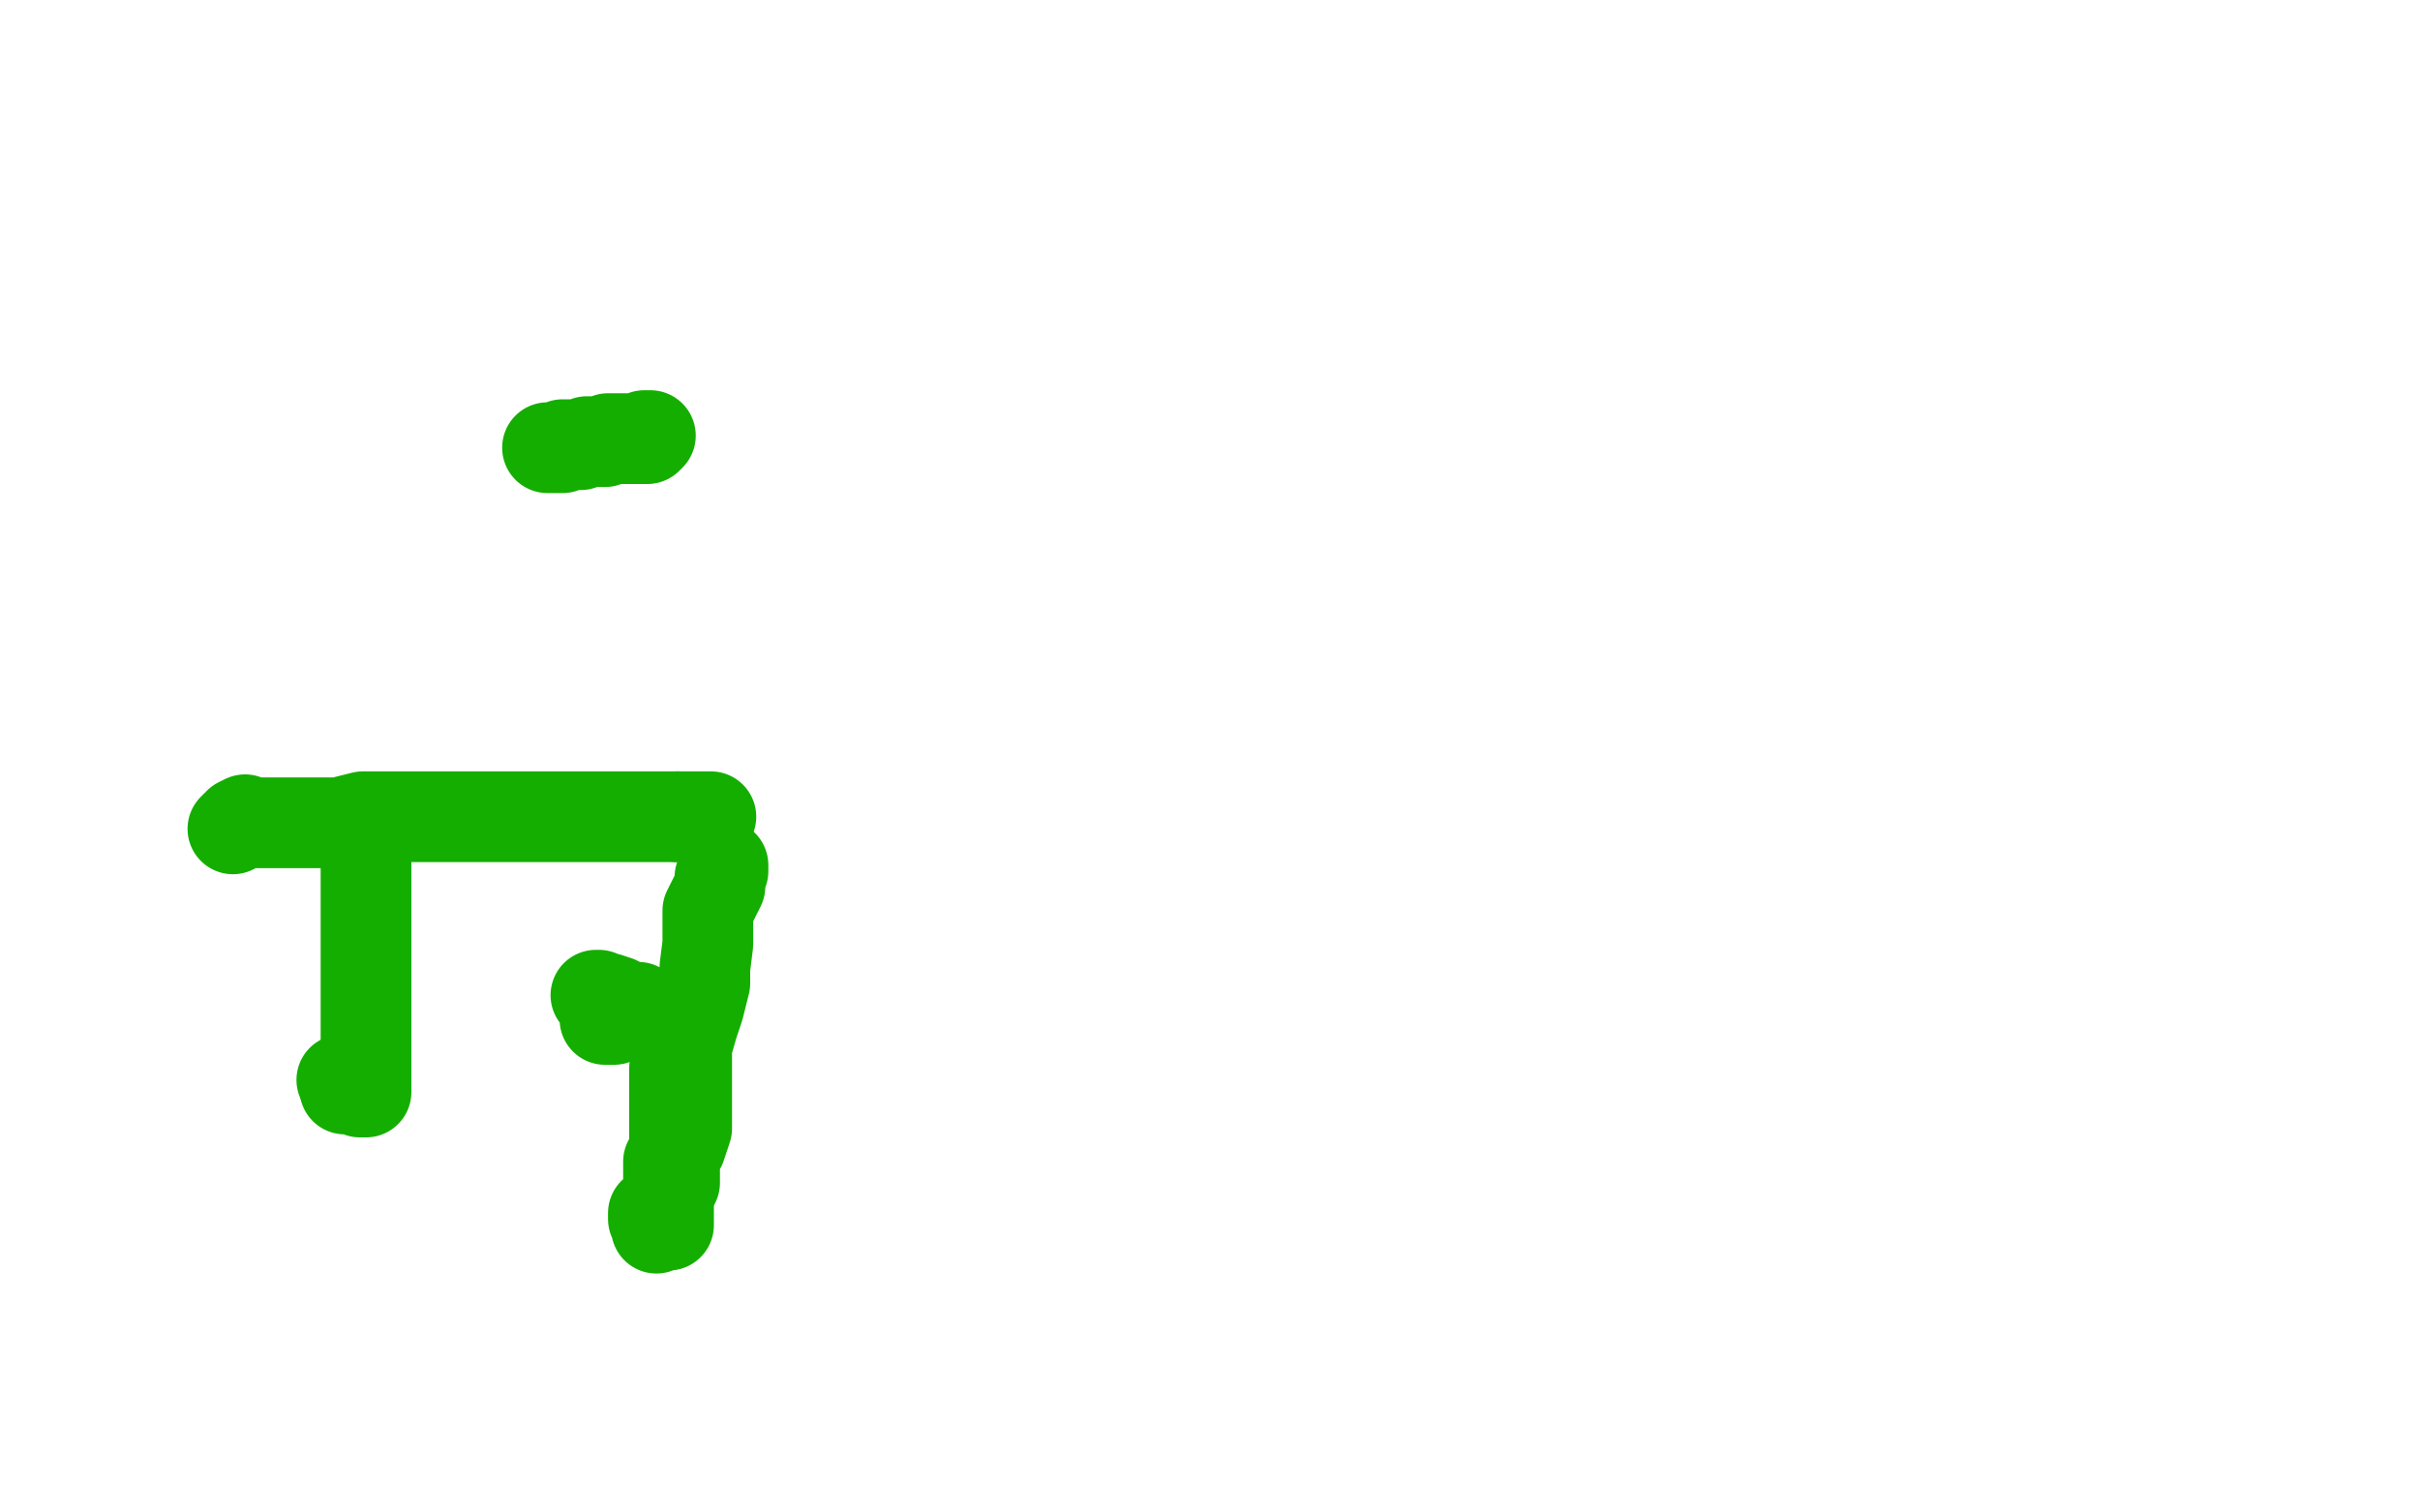
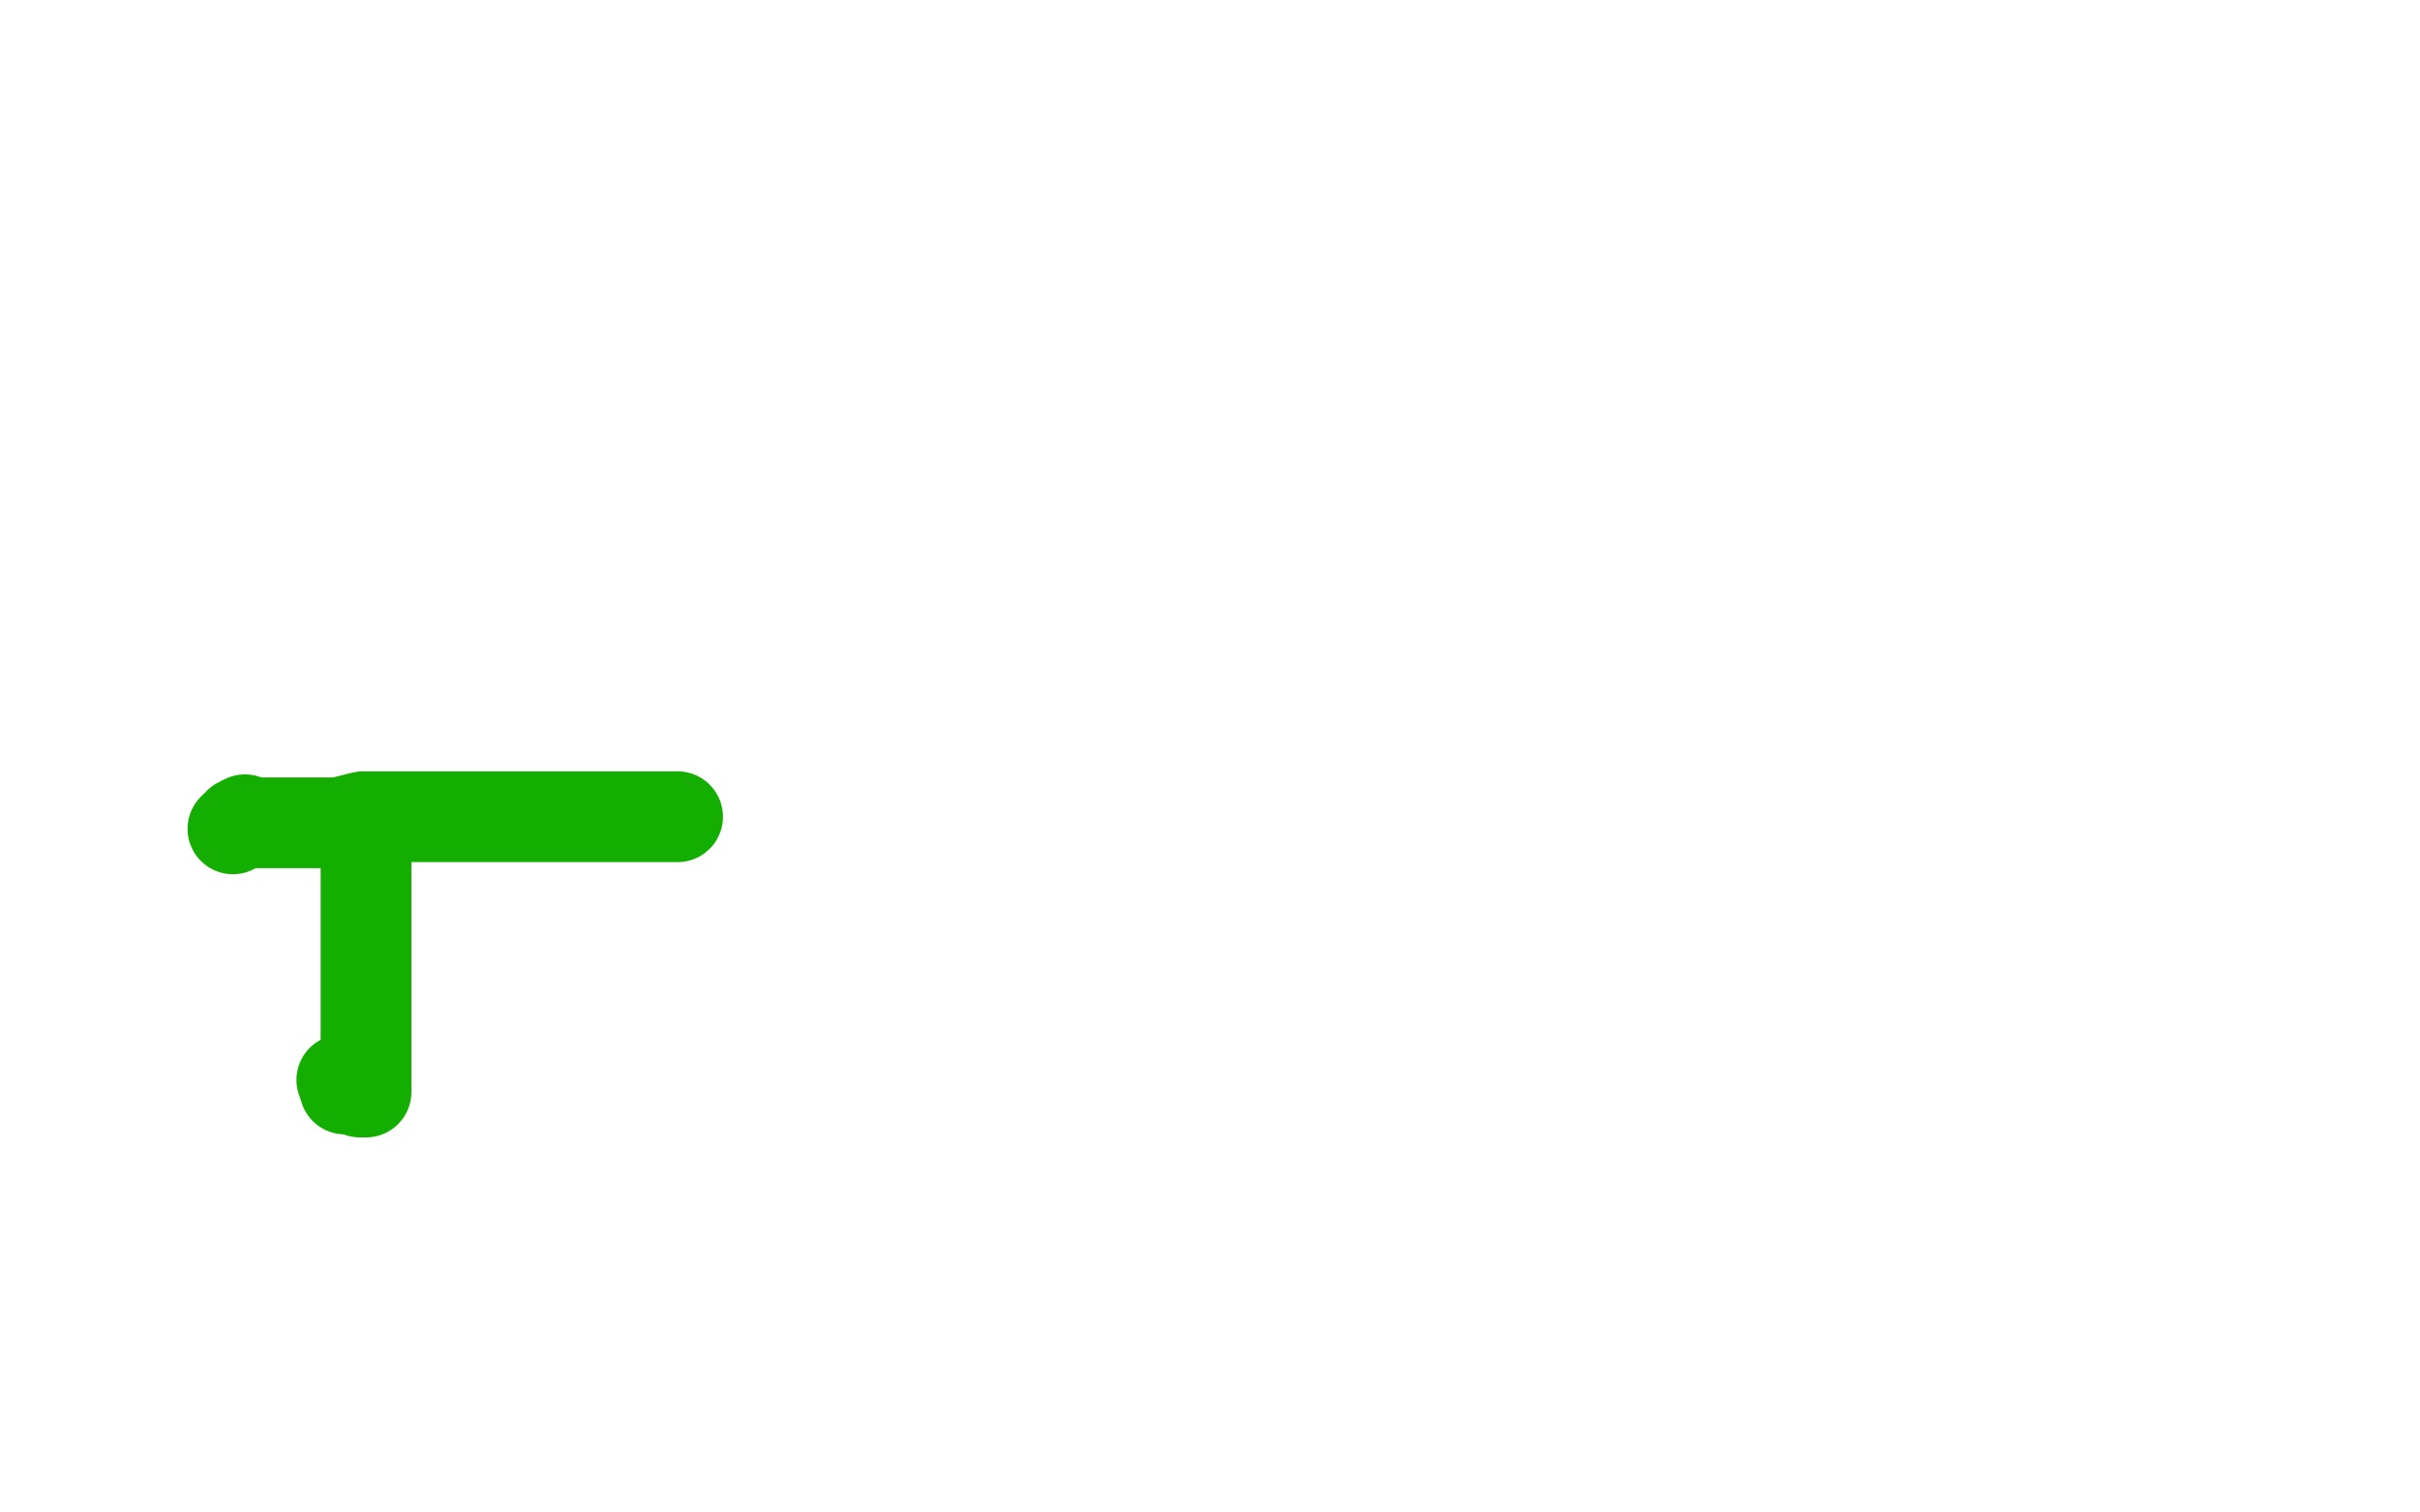
<svg xmlns="http://www.w3.org/2000/svg" width="800" height="500" version="1.1" style="stroke-antialiasing: false">
  <desc>This SVG has been created on https://colorillo.com/</desc>
-   <rect x="0" y="0" width="800" height="500" style="fill: rgb(255,255,255); stroke-width:0" />
-   <polyline points="181,148 181,148 181,148 182,148 182,148 183,148 183,148 184,148 184,148 185,148 185,148 186,148 186,148 186,147 186,147 187,147 187,147 188,147 188,147 189,147 189,147 190,147 190,147 192,147 192,147 194,146 194,146 196,146 196,146 200,146 201,145 203,145 205,145 206,145 208,145 208,145 210,145 212,145 213,144 214,144 215,144 214,145 213,145" style="fill: none; stroke: #14ae00; stroke-width: 30; stroke-linejoin: round; stroke-linecap: round; stroke-antialiasing: false; stroke-antialias: 0; opacity: 1.0" />
  <polyline points="114,358 114,357 113,357 114,357" style="fill: none; stroke: #14ae00; stroke-width: 30; stroke-linejoin: round; stroke-linecap: round; stroke-antialiasing: false; stroke-antialias: 0; opacity: 1.0" />
  <polyline points="121,271 121,272 121,272 121,276 121,276 121,278 121,278 121,283 121,283 121,287 121,287 121,293 121,293 121,299 121,299 121,305 121,305 121,310 121,310 121,316 121,316 121,323 121,323 121,329 121,329 121,334 121,334 121,339 121,339 121,344 121,344 121,349 121,349 121,353 121,353 121,357 121,357 121,361 121,361 119,361 119,361 115,357 115,357 115,359 115,359 115,360 115,360 114,360 114,360 114,358 114,358" style="fill: none; stroke: #14ae00; stroke-width: 30; stroke-linejoin: round; stroke-linecap: round; stroke-antialiasing: false; stroke-antialias: 0; opacity: 1.0" />
-   <polyline points="224,270 228,270 233,270 232,270 234,270 235,270" style="fill: none; stroke: #14ae00; stroke-width: 30; stroke-linejoin: round; stroke-linecap: round; stroke-antialiasing: false; stroke-antialias: 0; opacity: 1.0" />
  <polyline points="77,274 78,273 78,273 79,273 79,273 79,272 79,272 81,271 81,271 81,271 81,271 82,272 82,272 84,272 84,272 88,272 88,272 96,272 96,272 104,272 104,272 112,272 112,272 120,270 120,270 128,270 128,270 136,270 136,270 146,270 146,270 156,270 156,270 166,270 166,270 176,270 176,270 184,270 184,270 193,270 193,270 202,270 202,270 210,270 210,270 215,270 215,270 220,270 220,270 224,270 224,270" style="fill: none; stroke: #14ae00; stroke-width: 30; stroke-linejoin: round; stroke-linecap: round; stroke-antialiasing: false; stroke-antialias: 0; opacity: 1.0" />
-   <polyline points="239,286 239,287 239,287 239,288 239,288 238,290 238,290 238,293 238,293 236,297 236,297 234,301 234,301 234,306 234,306 234,312 234,312 233,320 233,320 233,325 233,325 231,333 231,333 229,339 229,339 227,346 227,346 227,352 227,352 227,357 227,357 227,365 227,365 227,373 227,373 225,379 225,379 221,384 221,384 221,389 221,389 221,393 221,393 221,397 221,397 221,401 221,401 221,405 221,405 216,401 216,401 216,403 217,404 217,406 217,405 218,405 219,405 220,404 220,403 220,400 220,399 220,397 221,395 223,391 223,387 223,384 223,382 223,379 223,375 223,370 223,366 223,363 223,359 223,356 223,353 223,354 227,354 227,353 227,351 226,349 224,347 223,345 220,342 219,339 217,338 214,336 211,333 208,333 204,331 201,330 200,330 198,330 198,329 197,329 198,329 199,330 200,331 200,332 201,333 201,334 202,334 203,336 203,337 200,337" style="fill: none; stroke: #14ae00; stroke-width: 30; stroke-linejoin: round; stroke-linecap: round; stroke-antialiasing: false; stroke-antialias: 0; opacity: 1.0" />
</svg>